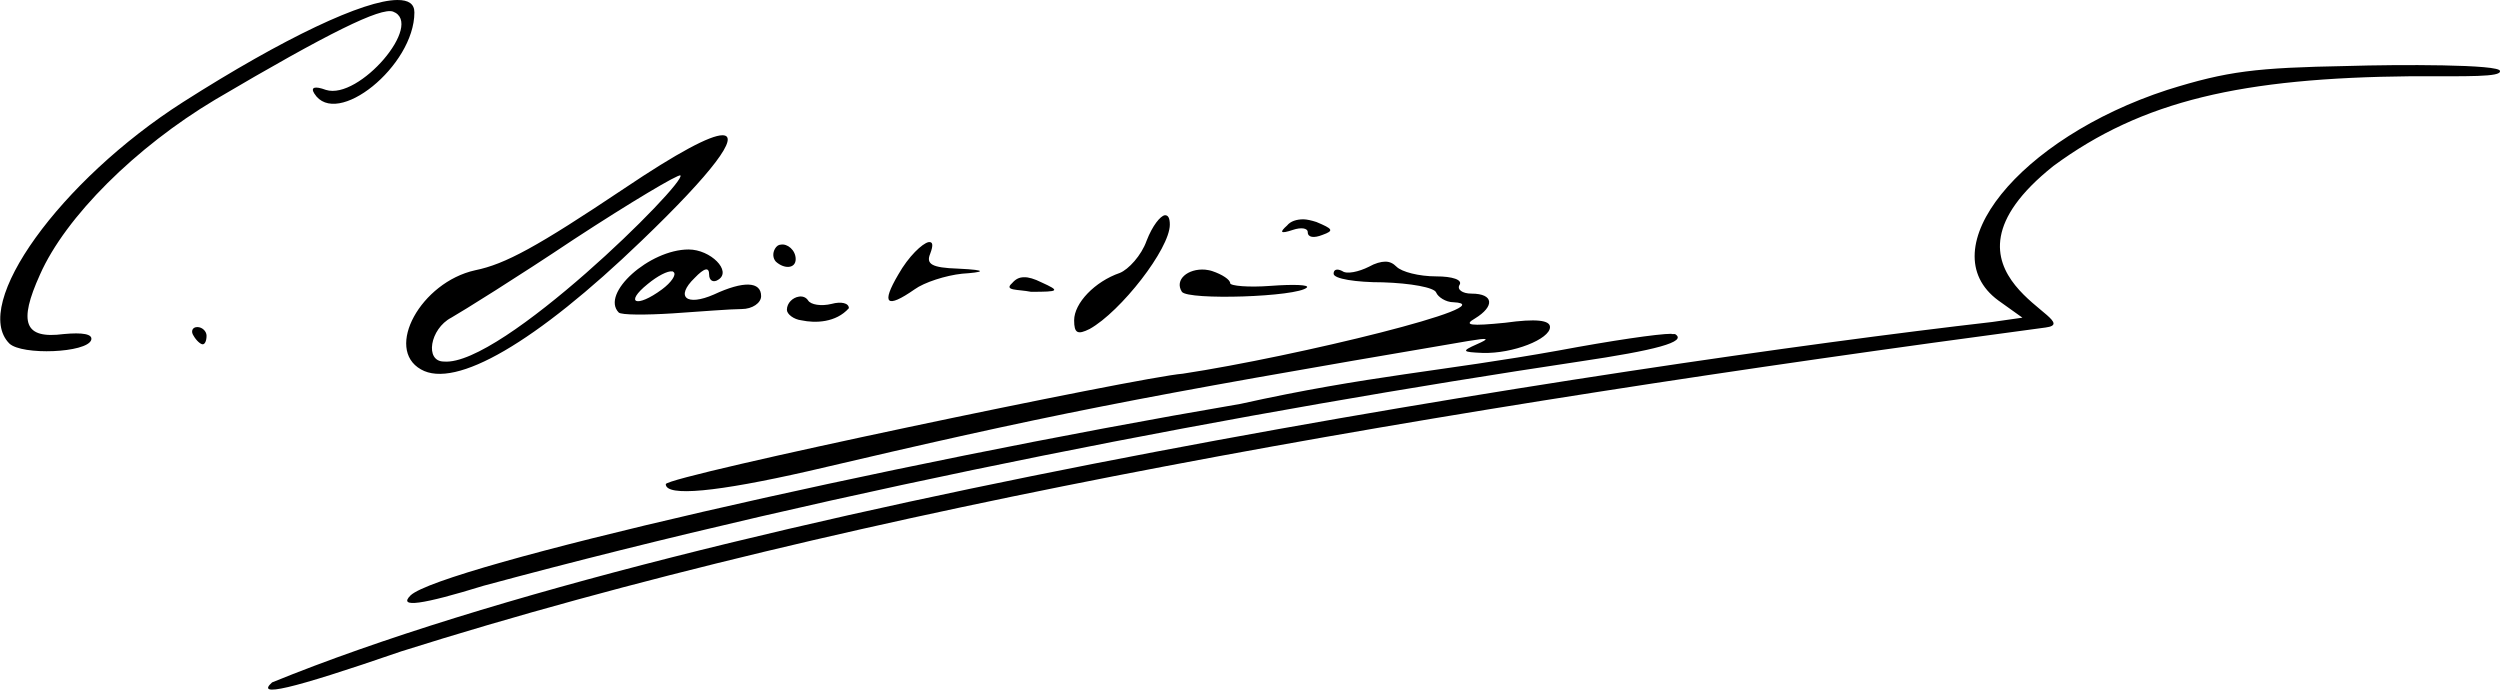
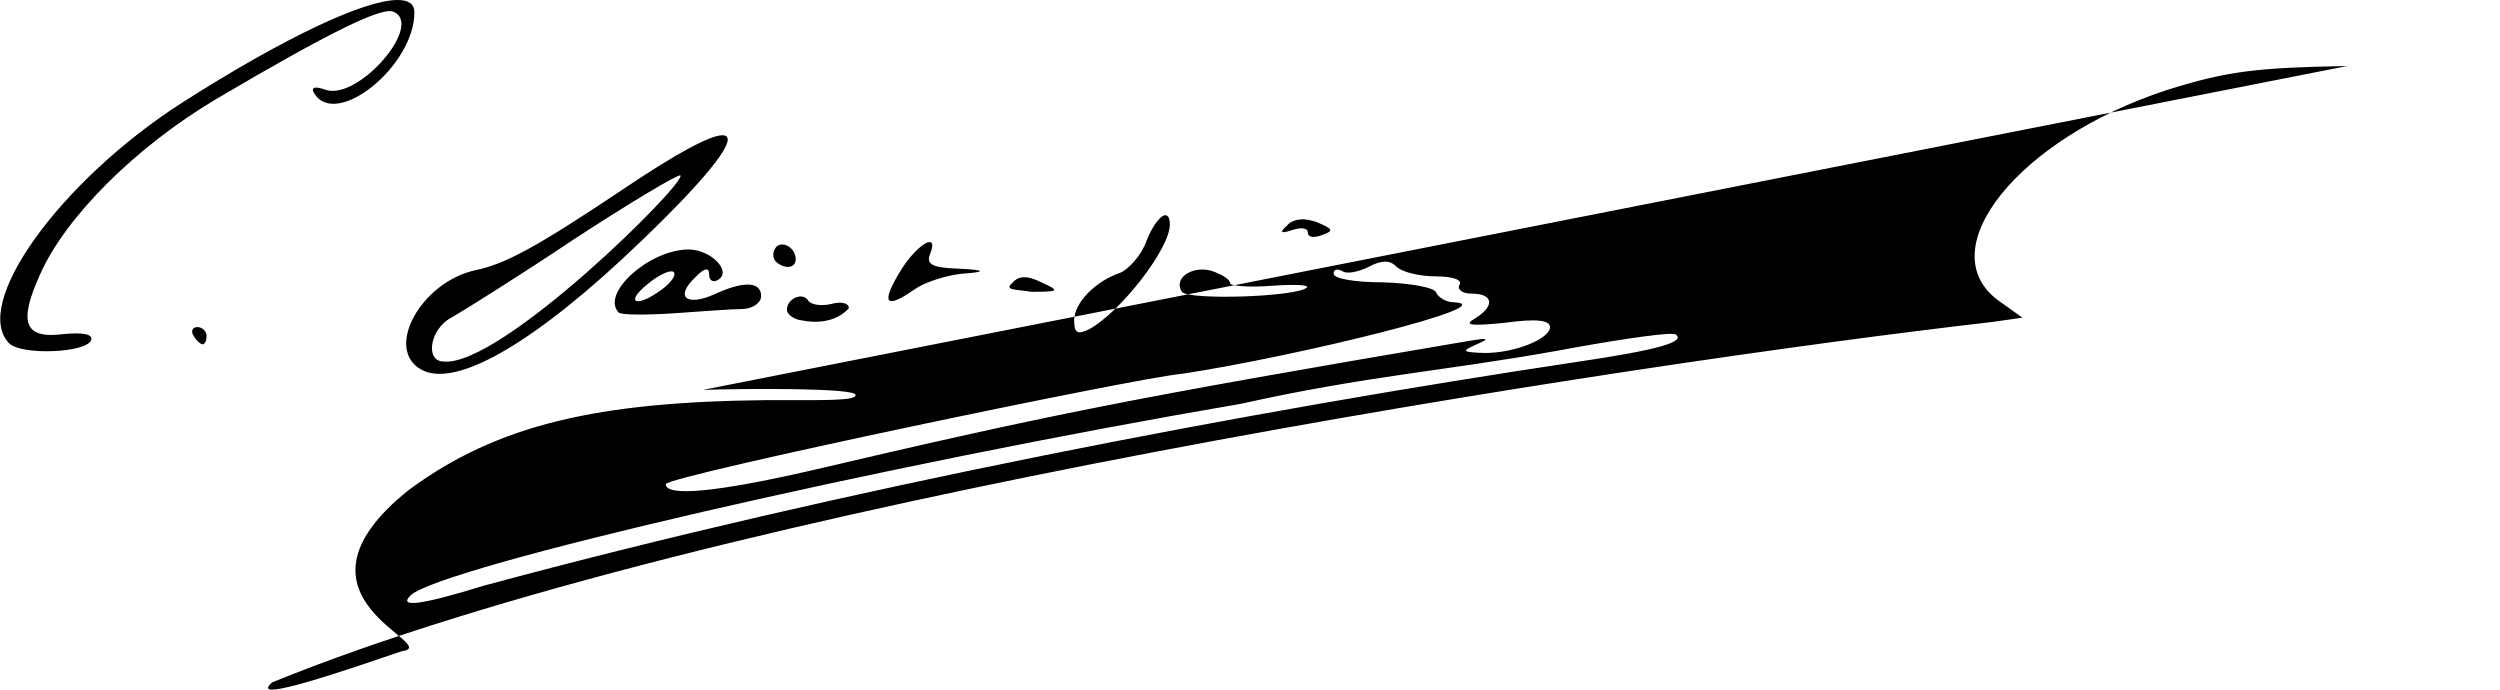
<svg xmlns="http://www.w3.org/2000/svg" version="1.1" width="290" height="80">
-   <path d="M46.09-0C42.22 0.02 33.01 4.335 21.22 11.85c-14.241 9.1-24.622 23.5-20.133 28 1.468 1.39 8.983 1.09 9.493-0.41 0.21-0.7-1.011-0.89-3.181-0.69-4.582 0.6-5.296-1.3-2.76-6.9C7.599 25.15 15.75 17.06 24.96 11.56 38.19 3.755 44.17 0.844 45.59 1.344c3.68 1.401-3.93 10.296-7.78 9.086-1.34-0.495-1.8-0.29-1.35 0.42 2.56 4.1 11.61-3.205 11.61-9.412 0-0.99-0.68-1.446-1.98-1.438zM272.3 7.655c-10.6 0.2-13.9 0.58-20.9 2.775-17.2 5.61-27.6 18.52-19.6 24.42l2.8 2-3.5 0.5C188 42.3 81.88 58.62 31.56 79.16c-1.89 1.7 1.79 0.95 14.98-3.6C99.07 58.97 167.1 47.35 237.3 37.99c5.3-0.7-15-6.07 0.9-18.74 10.3-7.59 21.9-10.215 41.5-10.405 6.7 0 10.4 0.1 10.3-0.6 0.1-0.8-11.9-0.77-17.7-0.59zM83.8 15.69c-1.4 0-5.2 2.01-11.37 6.16-10.14 6.79-13.82 8.79-17.31 9.5-6.29 1.39-10.54 9.1-6.29 11.5 3.99 2.3 13.32-3.11 25.58-14.91 8.36-8.02 11.45-12.26 9.39-12.25zm-4.87 4.66c0.68 0.88-20.77 22.16-27.43 21.59-2.26 0-1.63-3.8 0.85-5.09 1.25-0.71 7.66-4.7 14.24-9.1 6.58-4.3 12.13-7.6 12.34-7.4zm56.17 4.62c-0.5 0.1-1.4 1.16-2.1 2.97-0.6 1.7-2.1 3.32-3.1 3.72-2.9 1-5.3 3.5-5.3 5.5 0 1.5 0.4 1.7 1.8 1 3.6-2 9.3-9.3 9.3-12.1 0-0.78-0.2-1.13-0.6-1.09zm16.1 0.47c-0.8 0-1.5 0.22-1.9 0.72-0.9 0.8-0.8 1 0.7 0.5 0.9-0.3 1.7-0.22 1.7 0.28 0 0.6 0.7 0.71 1.7 0.31 1.4-0.5 1.2-0.7-0.7-1.5-0.6-0.19-1.1-0.3-1.5-0.31zm-43.5 2.65c-0.7 0.15-2.3 1.63-3.5 3.76-2 3.4-1.4 4.01 1.9 1.71 1.1-0.8 3.6-1.61 5.5-1.81 2.4-0.16 3.3-0.41-0.5-0.59-3-0.1-3.7-0.52-3.2-1.72 0.4-1.05 0.3-1.43-0.2-1.35zm-17.14 0.29c-0.25 0-0.5 0.19-0.66 0.47-0.29 0.5-0.26 1.1 0.1 1.5 0.99 0.9 2.3 0.81 2.3-0.29 0-1.05-0.97-1.83-1.73-1.68zm-10.68 0.56c-4.54 0-10.24 5.11-8.11 7.31 0.3 0.3 3.14 0.3 6.29 0.1 3.15-0.21 6.72-0.5 7.97-0.5 1.25 0 2.26-0.71 2.26-1.5 0-1.71-2.04-1.79-5.47-0.19-3.19 1.4-4.52 0.29-2.25-1.91 1.15-1.2 1.69-1.3 1.69-0.4 0 0.7 0.49 0.99 1.07 0.59 1.59-1-0.9-3.5-3.45-3.5zm80.82 1.41c-0.5 0-1.2 0.19-1.9 0.59-1.2 0.6-2.6 0.9-3.1 0.5-0.6-0.3-1-0.19-1 0.31 0 0.6 2.6 1 5.7 1 3.2 0.1 6 0.59 6.2 1.19 0.2 0.5 1.1 1.12 2 1.12 6.3 0.3-18.3 6.3-31.4 8.29-4.9 0.37-59.83 11.87-59.97 12.81 0 1.5 5.97 0.9 16.51-1.5 28.16-6.6 37.16-8.4 76.56-15.1 2.4-0.4 2.6-0.32 1 0.38-1.8 0.8-1.7 0.9 0.7 1 3.5 0.1 7.8-1.6 7.8-3 0-0.8-1.6-1-5.2-0.5-4 0.4-4.9 0.3-3.5-0.5 2.3-1.4 2.2-2.88-0.4-2.88-1.1 0-1.7-0.5-1.4-1 0.4-0.6-0.8-1-2.7-1-2 0-4-0.52-4.6-1.12-0.4-0.4-0.8-0.59-1.3-0.59zm-20.9 0.93c-2-0.16-3.6 1.17-2.7 2.57 0.7 1 13.4 0.6 14.5-0.5 0.3-0.31-1.5-0.39-4.2-0.19-2.6 0.2-4.7 0-4.7-0.31 0-0.4-0.9-1.01-2.1-1.41-0.3-0.1-0.6-0.13-0.8-0.16zm-61.84 0.19c0.1 0 0.15 0.1 0.19 0.1 0.33 0.3-0.28 1.2-1.36 2-2.98 2.2-4.39 1.58-1.66-0.62 1.16-0.96 2.32-1.54 2.83-1.47zm40.84 0.69c-0.6 0-1 0.23-1.4 0.69-1 0.89 0.7 0.7 2.2 1 3.3 0 3.4-0.1 1.2-1.1-0.8-0.4-1.5-0.61-2-0.59zm-26.13 2.25c-0.69 0.1-1.39 0.72-1.39 1.53 0 0.5 0.8 1.12 1.7 1.22 1.59 0.34 3.99 0.28 5.49-1.41 0-0.6-0.9-0.8-2-0.5-1.2 0.3-2.43 0.1-2.73-0.4-0.25-0.38-0.66-0.51-1.07-0.44zm-69.78 3.53c-0.58 0-0.78 0.5-0.44 1 0.34 0.6 0.83 1 1.06 1 0.26 0 0.45-0.4 0.45-1 0-0.5-0.49-1-1.07-1zm171.01 0.78c-1.6 0-7 0.8-13.1 1.94-13.4 2.41-22.1 2.9-36.9 6.19-41.6 7.1-92.74 18.91-96.27 22.21-1.52 1.5 1.37 1.08 8.49-1.12 41.85-11.31 88.78-20.26 127.08-26 8.8-1.3 12.6-2.29 11.1-3.19-0.1 0-0.2 0-0.4 0z" fill="#000" />
+   <path d="M46.09-0C42.22 0.02 33.01 4.335 21.22 11.85c-14.241 9.1-24.622 23.5-20.133 28 1.468 1.39 8.983 1.09 9.493-0.41 0.21-0.7-1.011-0.89-3.181-0.69-4.582 0.6-5.296-1.3-2.76-6.9C7.599 25.15 15.75 17.06 24.96 11.56 38.19 3.755 44.17 0.844 45.59 1.344c3.68 1.401-3.93 10.296-7.78 9.086-1.34-0.495-1.8-0.29-1.35 0.42 2.56 4.1 11.61-3.205 11.61-9.412 0-0.99-0.68-1.446-1.98-1.438zM272.3 7.655c-10.6 0.2-13.9 0.58-20.9 2.775-17.2 5.61-27.6 18.52-19.6 24.42l2.8 2-3.5 0.5C188 42.3 81.88 58.62 31.56 79.16c-1.89 1.7 1.79 0.95 14.98-3.6c5.3-0.7-15-6.07 0.9-18.74 10.3-7.59 21.9-10.215 41.5-10.405 6.7 0 10.4 0.1 10.3-0.6 0.1-0.8-11.9-0.77-17.7-0.59zM83.8 15.69c-1.4 0-5.2 2.01-11.37 6.16-10.14 6.79-13.82 8.79-17.31 9.5-6.29 1.39-10.54 9.1-6.29 11.5 3.99 2.3 13.32-3.11 25.58-14.91 8.36-8.02 11.45-12.26 9.39-12.25zm-4.87 4.66c0.68 0.88-20.77 22.16-27.43 21.59-2.26 0-1.63-3.8 0.85-5.09 1.25-0.71 7.66-4.7 14.24-9.1 6.58-4.3 12.13-7.6 12.34-7.4zm56.17 4.62c-0.5 0.1-1.4 1.16-2.1 2.97-0.6 1.7-2.1 3.32-3.1 3.72-2.9 1-5.3 3.5-5.3 5.5 0 1.5 0.4 1.7 1.8 1 3.6-2 9.3-9.3 9.3-12.1 0-0.78-0.2-1.13-0.6-1.09zm16.1 0.47c-0.8 0-1.5 0.22-1.9 0.72-0.9 0.8-0.8 1 0.7 0.5 0.9-0.3 1.7-0.22 1.7 0.28 0 0.6 0.7 0.71 1.7 0.31 1.4-0.5 1.2-0.7-0.7-1.5-0.6-0.19-1.1-0.3-1.5-0.31zm-43.5 2.65c-0.7 0.15-2.3 1.63-3.5 3.76-2 3.4-1.4 4.01 1.9 1.71 1.1-0.8 3.6-1.61 5.5-1.81 2.4-0.16 3.3-0.41-0.5-0.59-3-0.1-3.7-0.52-3.2-1.72 0.4-1.05 0.3-1.43-0.2-1.35zm-17.14 0.29c-0.25 0-0.5 0.19-0.66 0.47-0.29 0.5-0.26 1.1 0.1 1.5 0.99 0.9 2.3 0.81 2.3-0.29 0-1.05-0.97-1.83-1.73-1.68zm-10.68 0.56c-4.54 0-10.24 5.11-8.11 7.31 0.3 0.3 3.14 0.3 6.29 0.1 3.15-0.21 6.72-0.5 7.97-0.5 1.25 0 2.26-0.71 2.26-1.5 0-1.71-2.04-1.79-5.47-0.19-3.19 1.4-4.52 0.29-2.25-1.91 1.15-1.2 1.69-1.3 1.69-0.4 0 0.7 0.49 0.99 1.07 0.59 1.59-1-0.9-3.5-3.45-3.5zm80.82 1.41c-0.5 0-1.2 0.19-1.9 0.59-1.2 0.6-2.6 0.9-3.1 0.5-0.6-0.3-1-0.19-1 0.31 0 0.6 2.6 1 5.7 1 3.2 0.1 6 0.59 6.2 1.19 0.2 0.5 1.1 1.12 2 1.12 6.3 0.3-18.3 6.3-31.4 8.29-4.9 0.37-59.83 11.87-59.97 12.81 0 1.5 5.97 0.9 16.51-1.5 28.16-6.6 37.16-8.4 76.56-15.1 2.4-0.4 2.6-0.32 1 0.38-1.8 0.8-1.7 0.9 0.7 1 3.5 0.1 7.8-1.6 7.8-3 0-0.8-1.6-1-5.2-0.5-4 0.4-4.9 0.3-3.5-0.5 2.3-1.4 2.2-2.88-0.4-2.88-1.1 0-1.7-0.5-1.4-1 0.4-0.6-0.8-1-2.7-1-2 0-4-0.52-4.6-1.12-0.4-0.4-0.8-0.59-1.3-0.59zm-20.9 0.93c-2-0.16-3.6 1.17-2.7 2.57 0.7 1 13.4 0.6 14.5-0.5 0.3-0.31-1.5-0.39-4.2-0.19-2.6 0.2-4.7 0-4.7-0.31 0-0.4-0.9-1.01-2.1-1.41-0.3-0.1-0.6-0.13-0.8-0.16zm-61.84 0.19c0.1 0 0.15 0.1 0.19 0.1 0.33 0.3-0.28 1.2-1.36 2-2.98 2.2-4.39 1.58-1.66-0.62 1.16-0.96 2.32-1.54 2.83-1.47zm40.84 0.69c-0.6 0-1 0.23-1.4 0.69-1 0.89 0.7 0.7 2.2 1 3.3 0 3.4-0.1 1.2-1.1-0.8-0.4-1.5-0.61-2-0.59zm-26.13 2.25c-0.69 0.1-1.39 0.72-1.39 1.53 0 0.5 0.8 1.12 1.7 1.22 1.59 0.34 3.99 0.28 5.49-1.41 0-0.6-0.9-0.8-2-0.5-1.2 0.3-2.43 0.1-2.73-0.4-0.25-0.38-0.66-0.51-1.07-0.44zm-69.78 3.53c-0.58 0-0.78 0.5-0.44 1 0.34 0.6 0.83 1 1.06 1 0.26 0 0.45-0.4 0.45-1 0-0.5-0.49-1-1.07-1zm171.01 0.78c-1.6 0-7 0.8-13.1 1.94-13.4 2.41-22.1 2.9-36.9 6.19-41.6 7.1-92.74 18.91-96.27 22.21-1.52 1.5 1.37 1.08 8.49-1.12 41.85-11.31 88.78-20.26 127.08-26 8.8-1.3 12.6-2.29 11.1-3.19-0.1 0-0.2 0-0.4 0z" fill="#000" />
</svg>